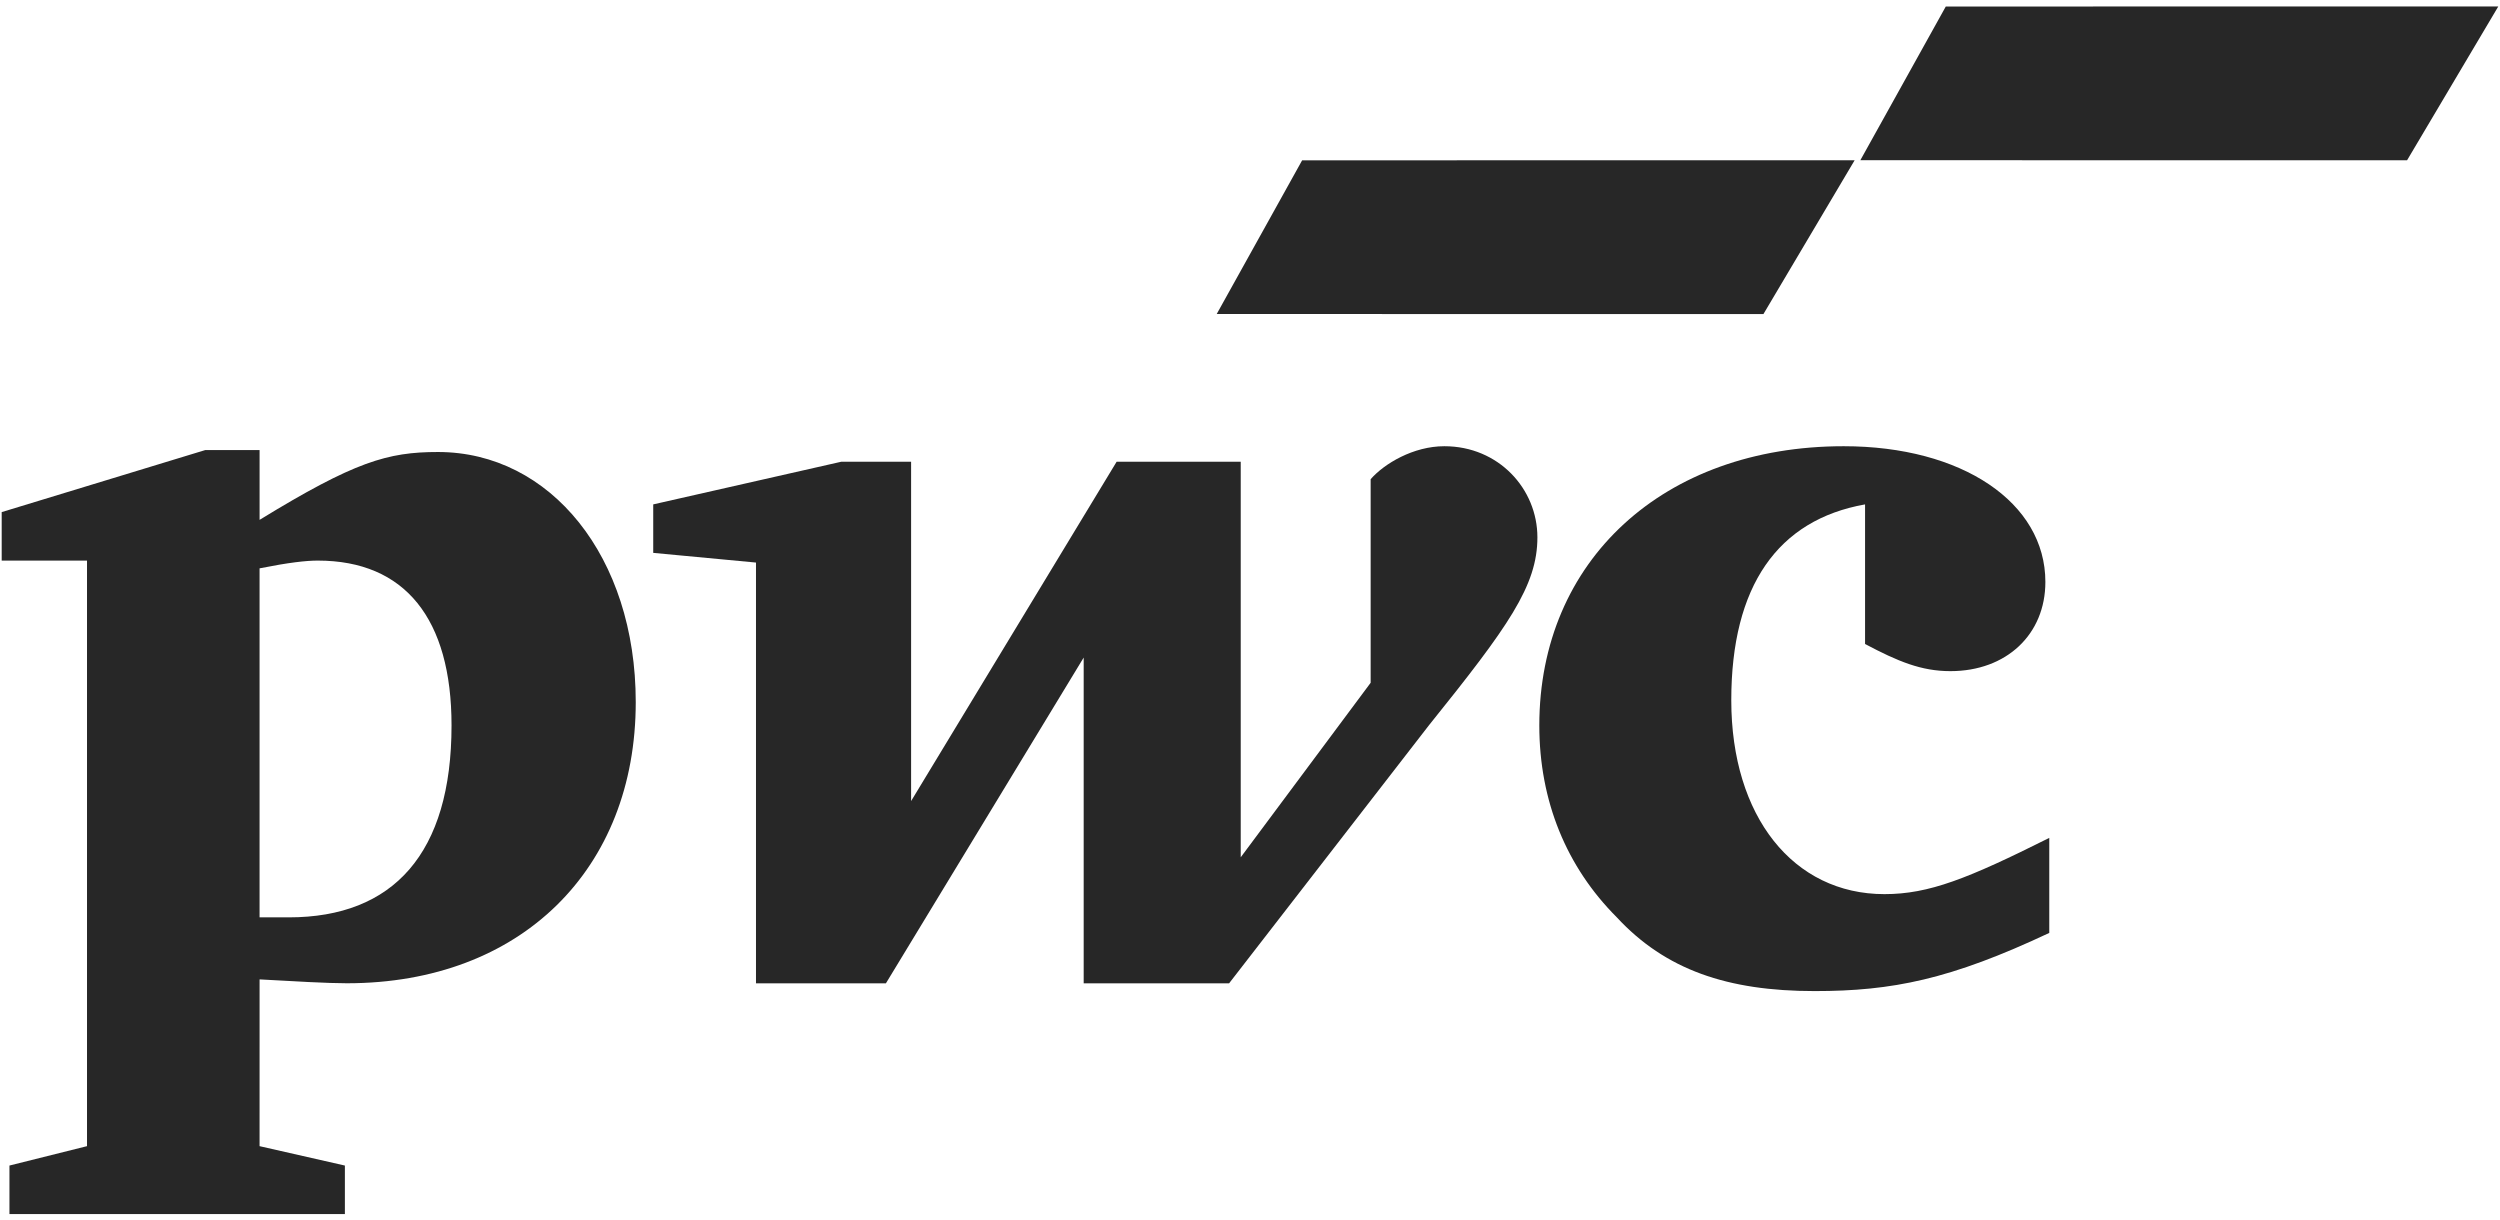
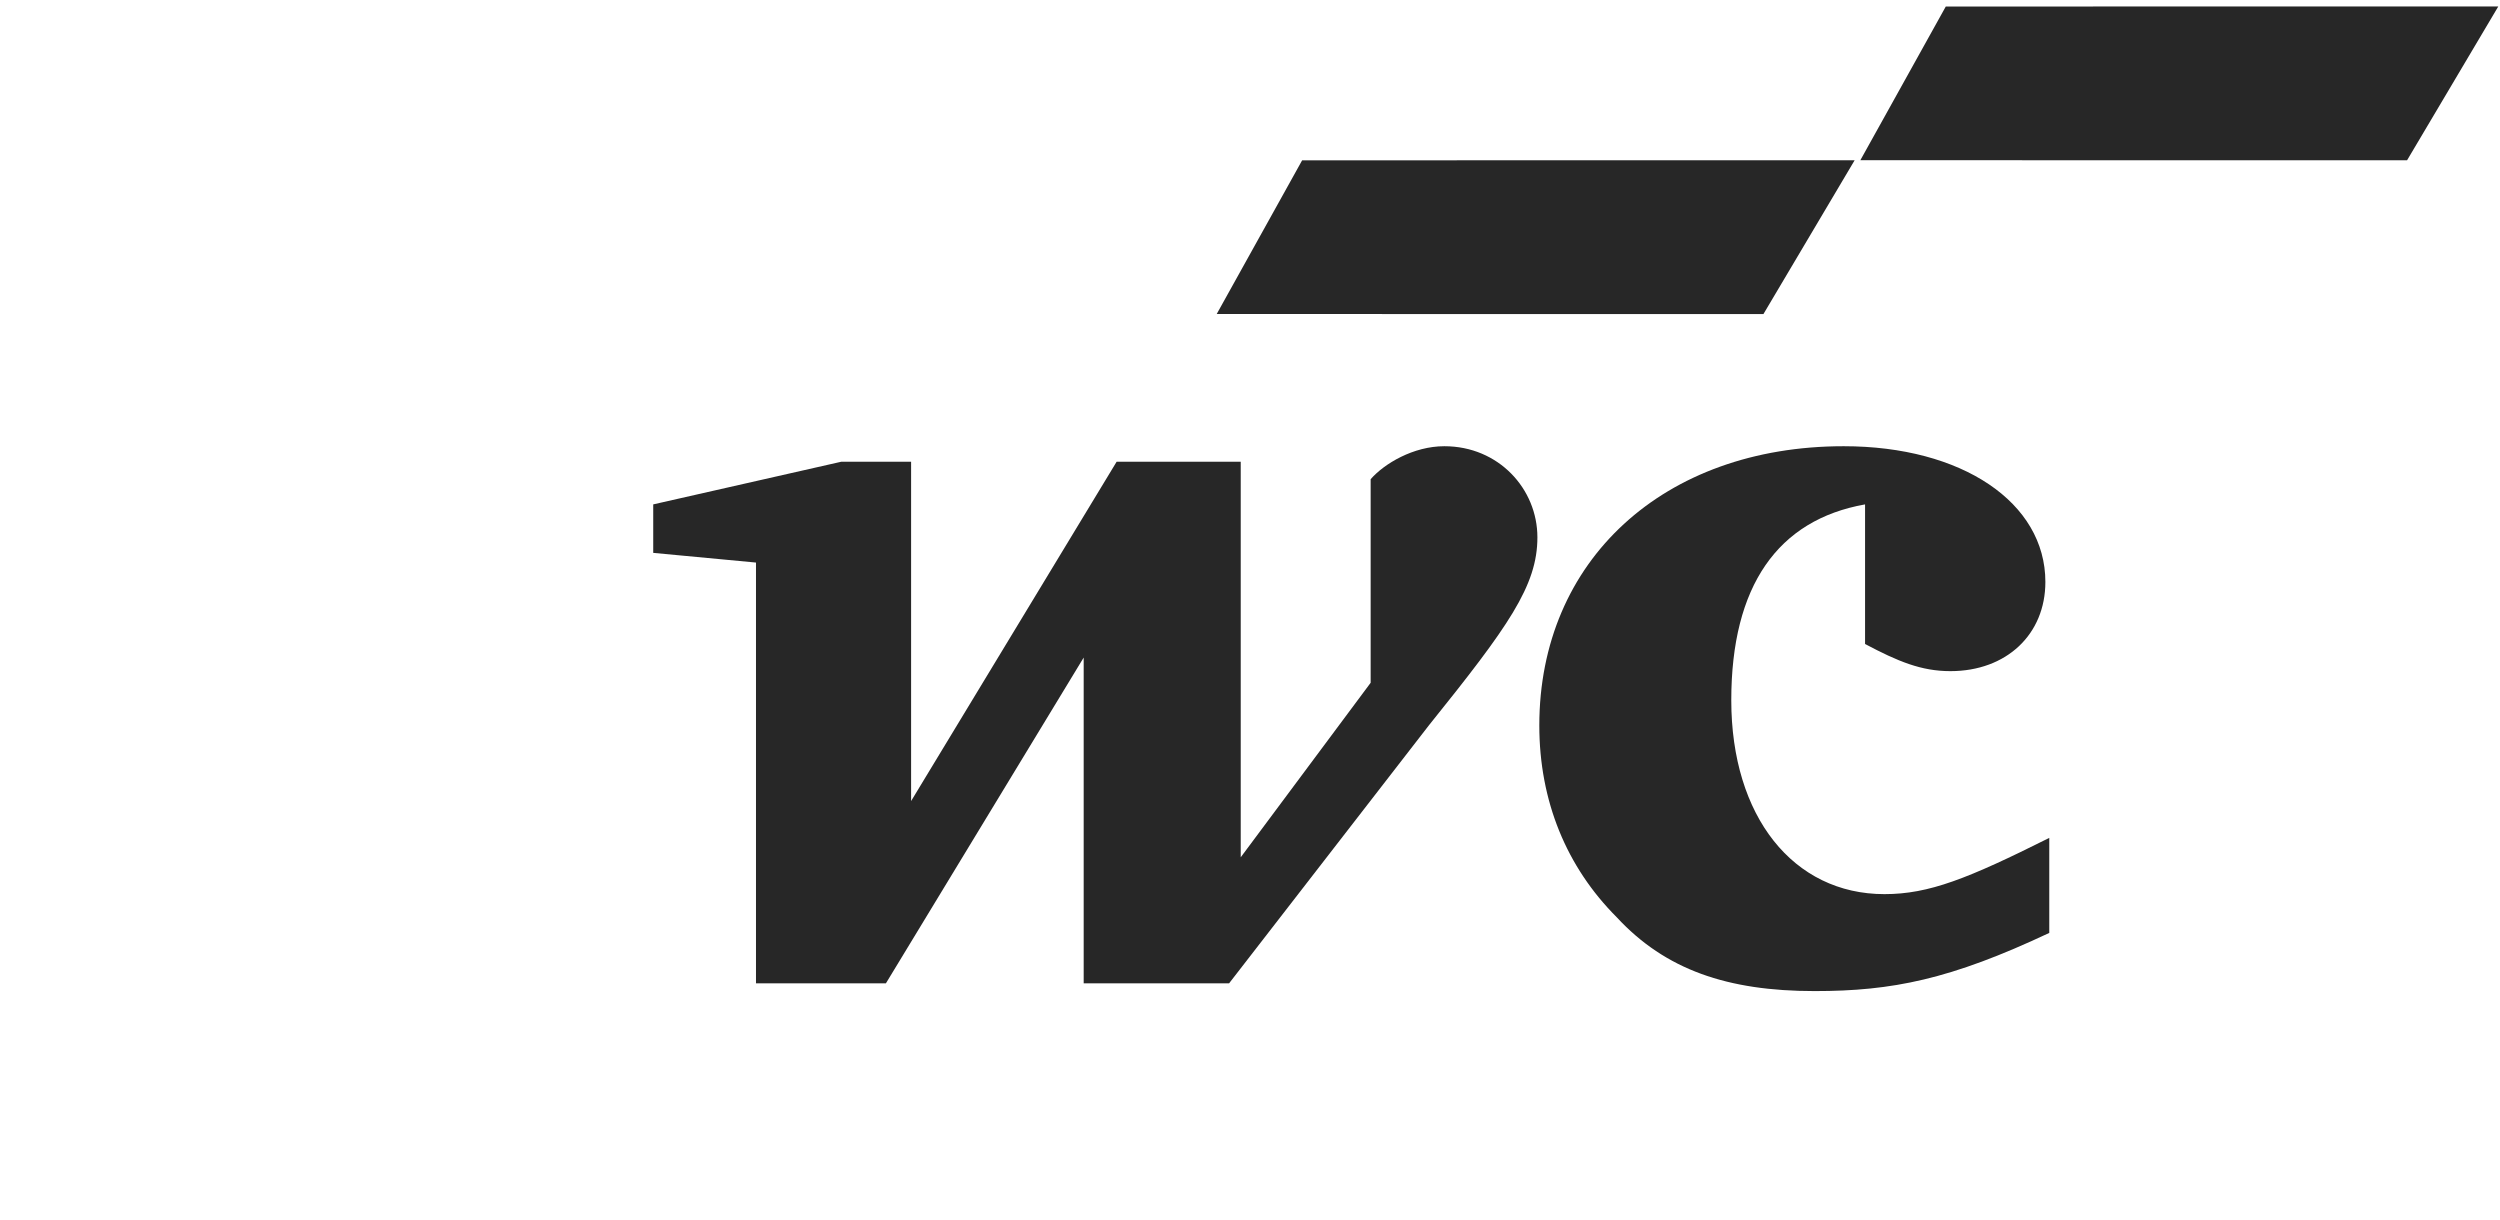
<svg xmlns="http://www.w3.org/2000/svg" width="127" height="62" viewBox="0 0 127 62" fill="none">
  <path d="M66.149 8.144L61.809 15.952L89.582 15.955L94.216 8.141L66.149 8.144Z" fill="#272727" />
  <path d="M98.846 0.331L94.506 8.139L122.279 8.142L126.913 0.328L98.846 0.331Z" fill="#272727" />
  <path d="M94.745 25.623C90.313 26.411 87.949 29.76 87.949 35.572C87.949 41.482 91.101 45.422 95.73 45.422C97.996 45.422 99.966 44.634 104.103 42.565V47.392C99.079 49.756 96.124 50.347 92.184 50.347C87.752 50.347 84.6 49.263 82.137 46.604C79.576 44.043 78.197 40.694 78.197 36.852C78.197 28.48 84.501 22.668 93.661 22.668C99.67 22.668 103.905 25.524 103.905 29.563C103.905 32.222 101.935 34.094 99.079 34.094C97.601 34.094 96.419 33.602 94.745 32.715" fill="#272727" />
  <path d="M72.584 36.852C76.622 31.829 78.1 29.76 78.1 27.297C78.1 24.835 76.13 22.668 73.372 22.668C71.796 22.668 70.318 23.555 69.629 24.343V34.685C63.029 43.55 63.029 43.55 63.029 43.55V23.456H56.725L46.284 40.694V23.456H42.738L33.184 25.623V28.086L38.404 28.578V49.953H45.004L55.051 33.405V49.953H62.438" fill="#272727" />
-   <path d="M13.186 46.602H14.664C19.983 46.602 22.938 43.352 22.938 36.851C22.938 31.433 20.574 28.478 16.141 28.478C15.55 28.478 14.664 28.577 13.186 28.872L13.186 46.602ZM13.186 58.225C17.52 59.21 17.52 59.21 17.52 59.21V61.673H0.48V59.21C4.42 58.225 4.42 58.225 4.42 58.225V28.478H0.086V26.015L10.428 22.863H13.187V26.409C18.013 23.454 19.688 22.962 22.248 22.962C27.962 22.962 32.296 28.281 32.296 35.668C32.296 44.139 26.484 49.95 17.619 49.95C16.634 49.95 14.96 49.852 13.187 49.753" fill="#272727" />
</svg>